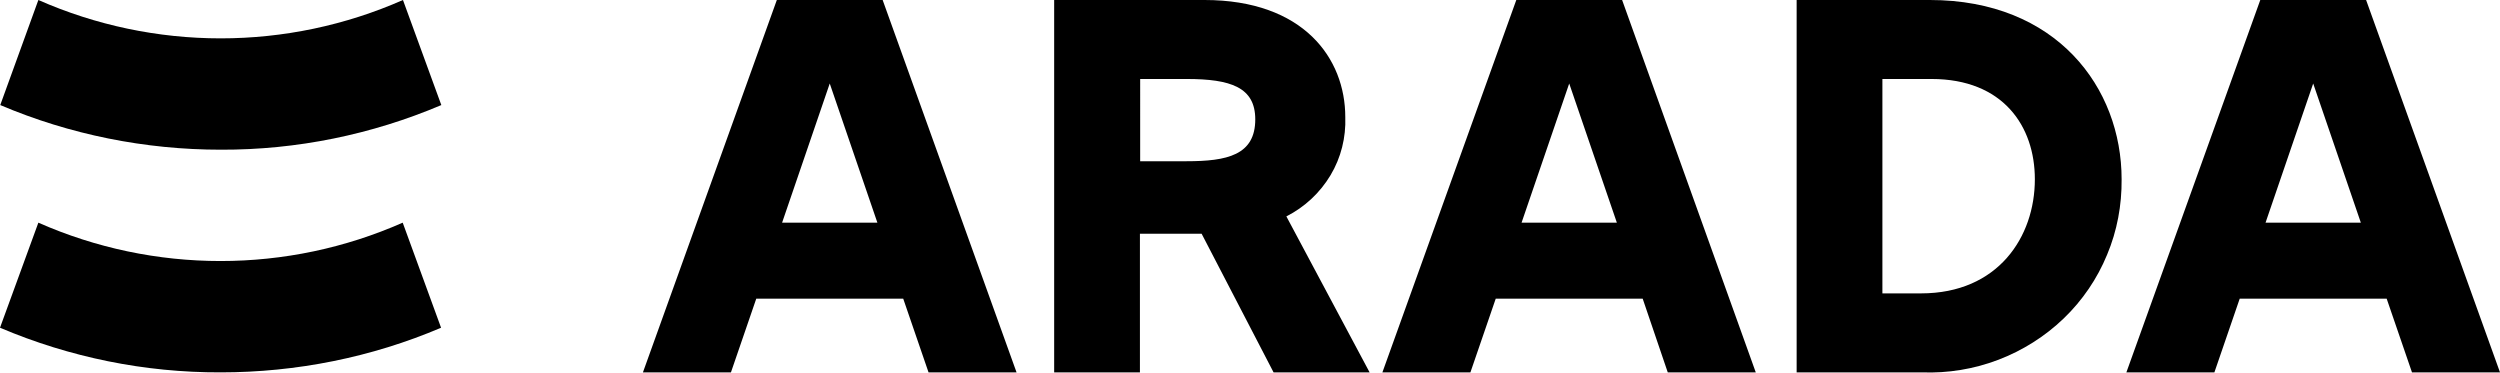
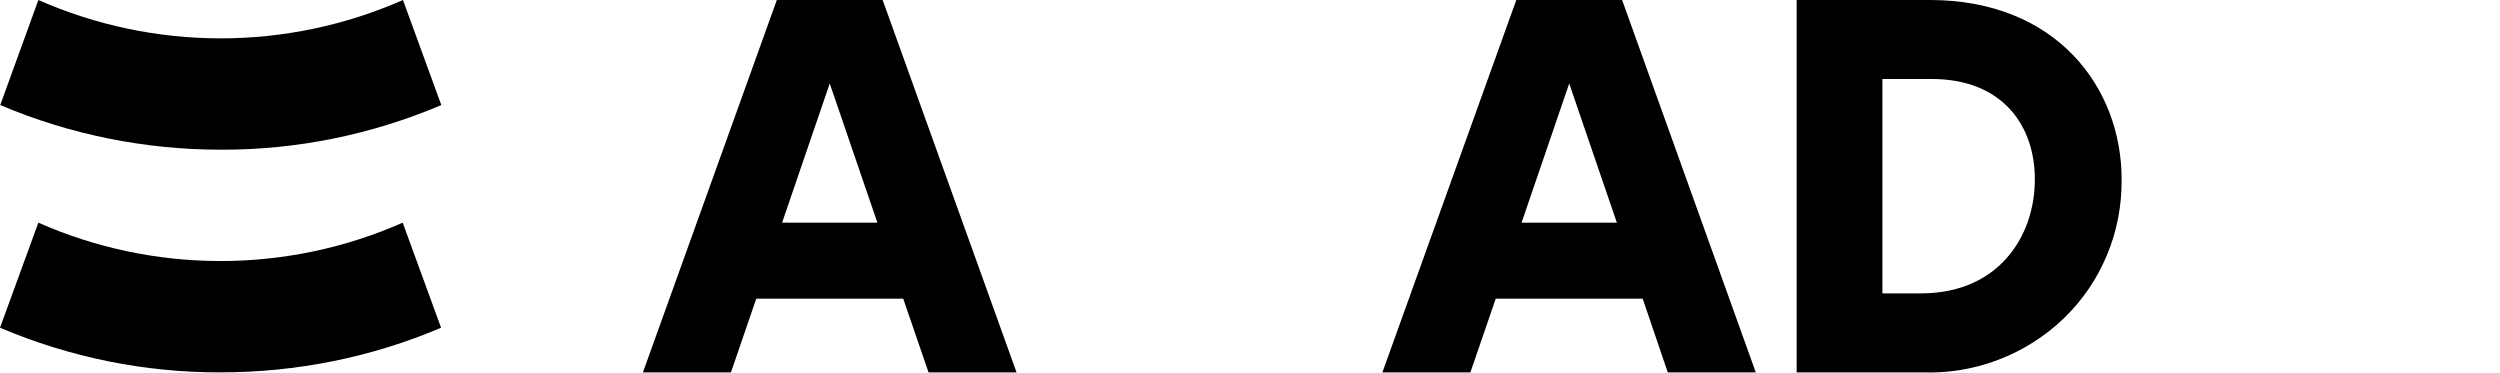
<svg xmlns="http://www.w3.org/2000/svg" viewBox="0 0 99.7 14.86">
  <g id="a" />
  <g id="b">
    <g id="c">
      <path d="M16.07,0l1.53,4.19c-2.78,1.18-5.77,1.79-8.79,1.78-3.02,0-6.02-.6-8.8-1.78L1.53,0c2.29,1.01,4.77,1.53,7.27,1.53C11.3,1.53,13.78,1.01,16.07,0Z" />
      <path d="M8.8,10.41c-2.51,0-4.98-.52-7.27-1.53L0,13.07c2.78,1.18,5.77,1.79,8.8,1.78,3.02,0,6.02-.6,8.79-1.78l-1.53-4.19c-2.29,1.01-4.76,1.53-7.27,1.53Z" />
      <path d="M76.96,0h-5.31V14.85h4.99c1.04,.04,2.08-.13,3.05-.5,.97-.37,1.86-.93,2.61-1.65,.75-.72,1.34-1.59,1.73-2.54,.4-.95,.59-1.98,.58-3.01,0-3.65-2.59-7.15-7.65-7.15Zm-.36,11.7h-1.53V3.15h1.96c2.85,0,4.12,1.88,4.12,4,0,2.3-1.47,4.55-4.54,4.55Z" />
-       <path d="M51.3,8.63c.73-.37,1.34-.94,1.76-1.64,.42-.7,.62-1.51,.59-2.32,0-2.33-1.65-4.67-5.62-4.67h-5.99V14.85h3.42v-5.53h2.46l2.87,5.53h3.83l-3.32-6.22Zm-3.98-2.2h-1.85V3.15h1.85c1.76,0,2.74,.33,2.74,1.61,0,1.43-1.13,1.67-2.74,1.67Z" />
      <path d="M35.2,0h-4.22l-5.34,14.85h3.51l1.01-2.94h5.86l1.01,2.94h3.51L35.2,0Zm-4.01,8.88l1.9-5.55,1.9,5.55h-3.79Z" />
      <path d="M64.69,0h-4.22l-5.34,14.85h3.51l1.01-2.94h5.86l1,2.94h3.51L64.69,0Zm-4.01,8.88l1.9-5.55,1.9,5.55h-3.79Z" />
-       <path d="M94.36,0h-4.22l-5.34,14.85h3.51l1.01-2.94h5.86l1.01,2.94h3.51L94.36,0Zm-4.01,8.88l1.9-5.55,1.9,5.55h-3.79Z" />
    </g>
  </g>
</svg>